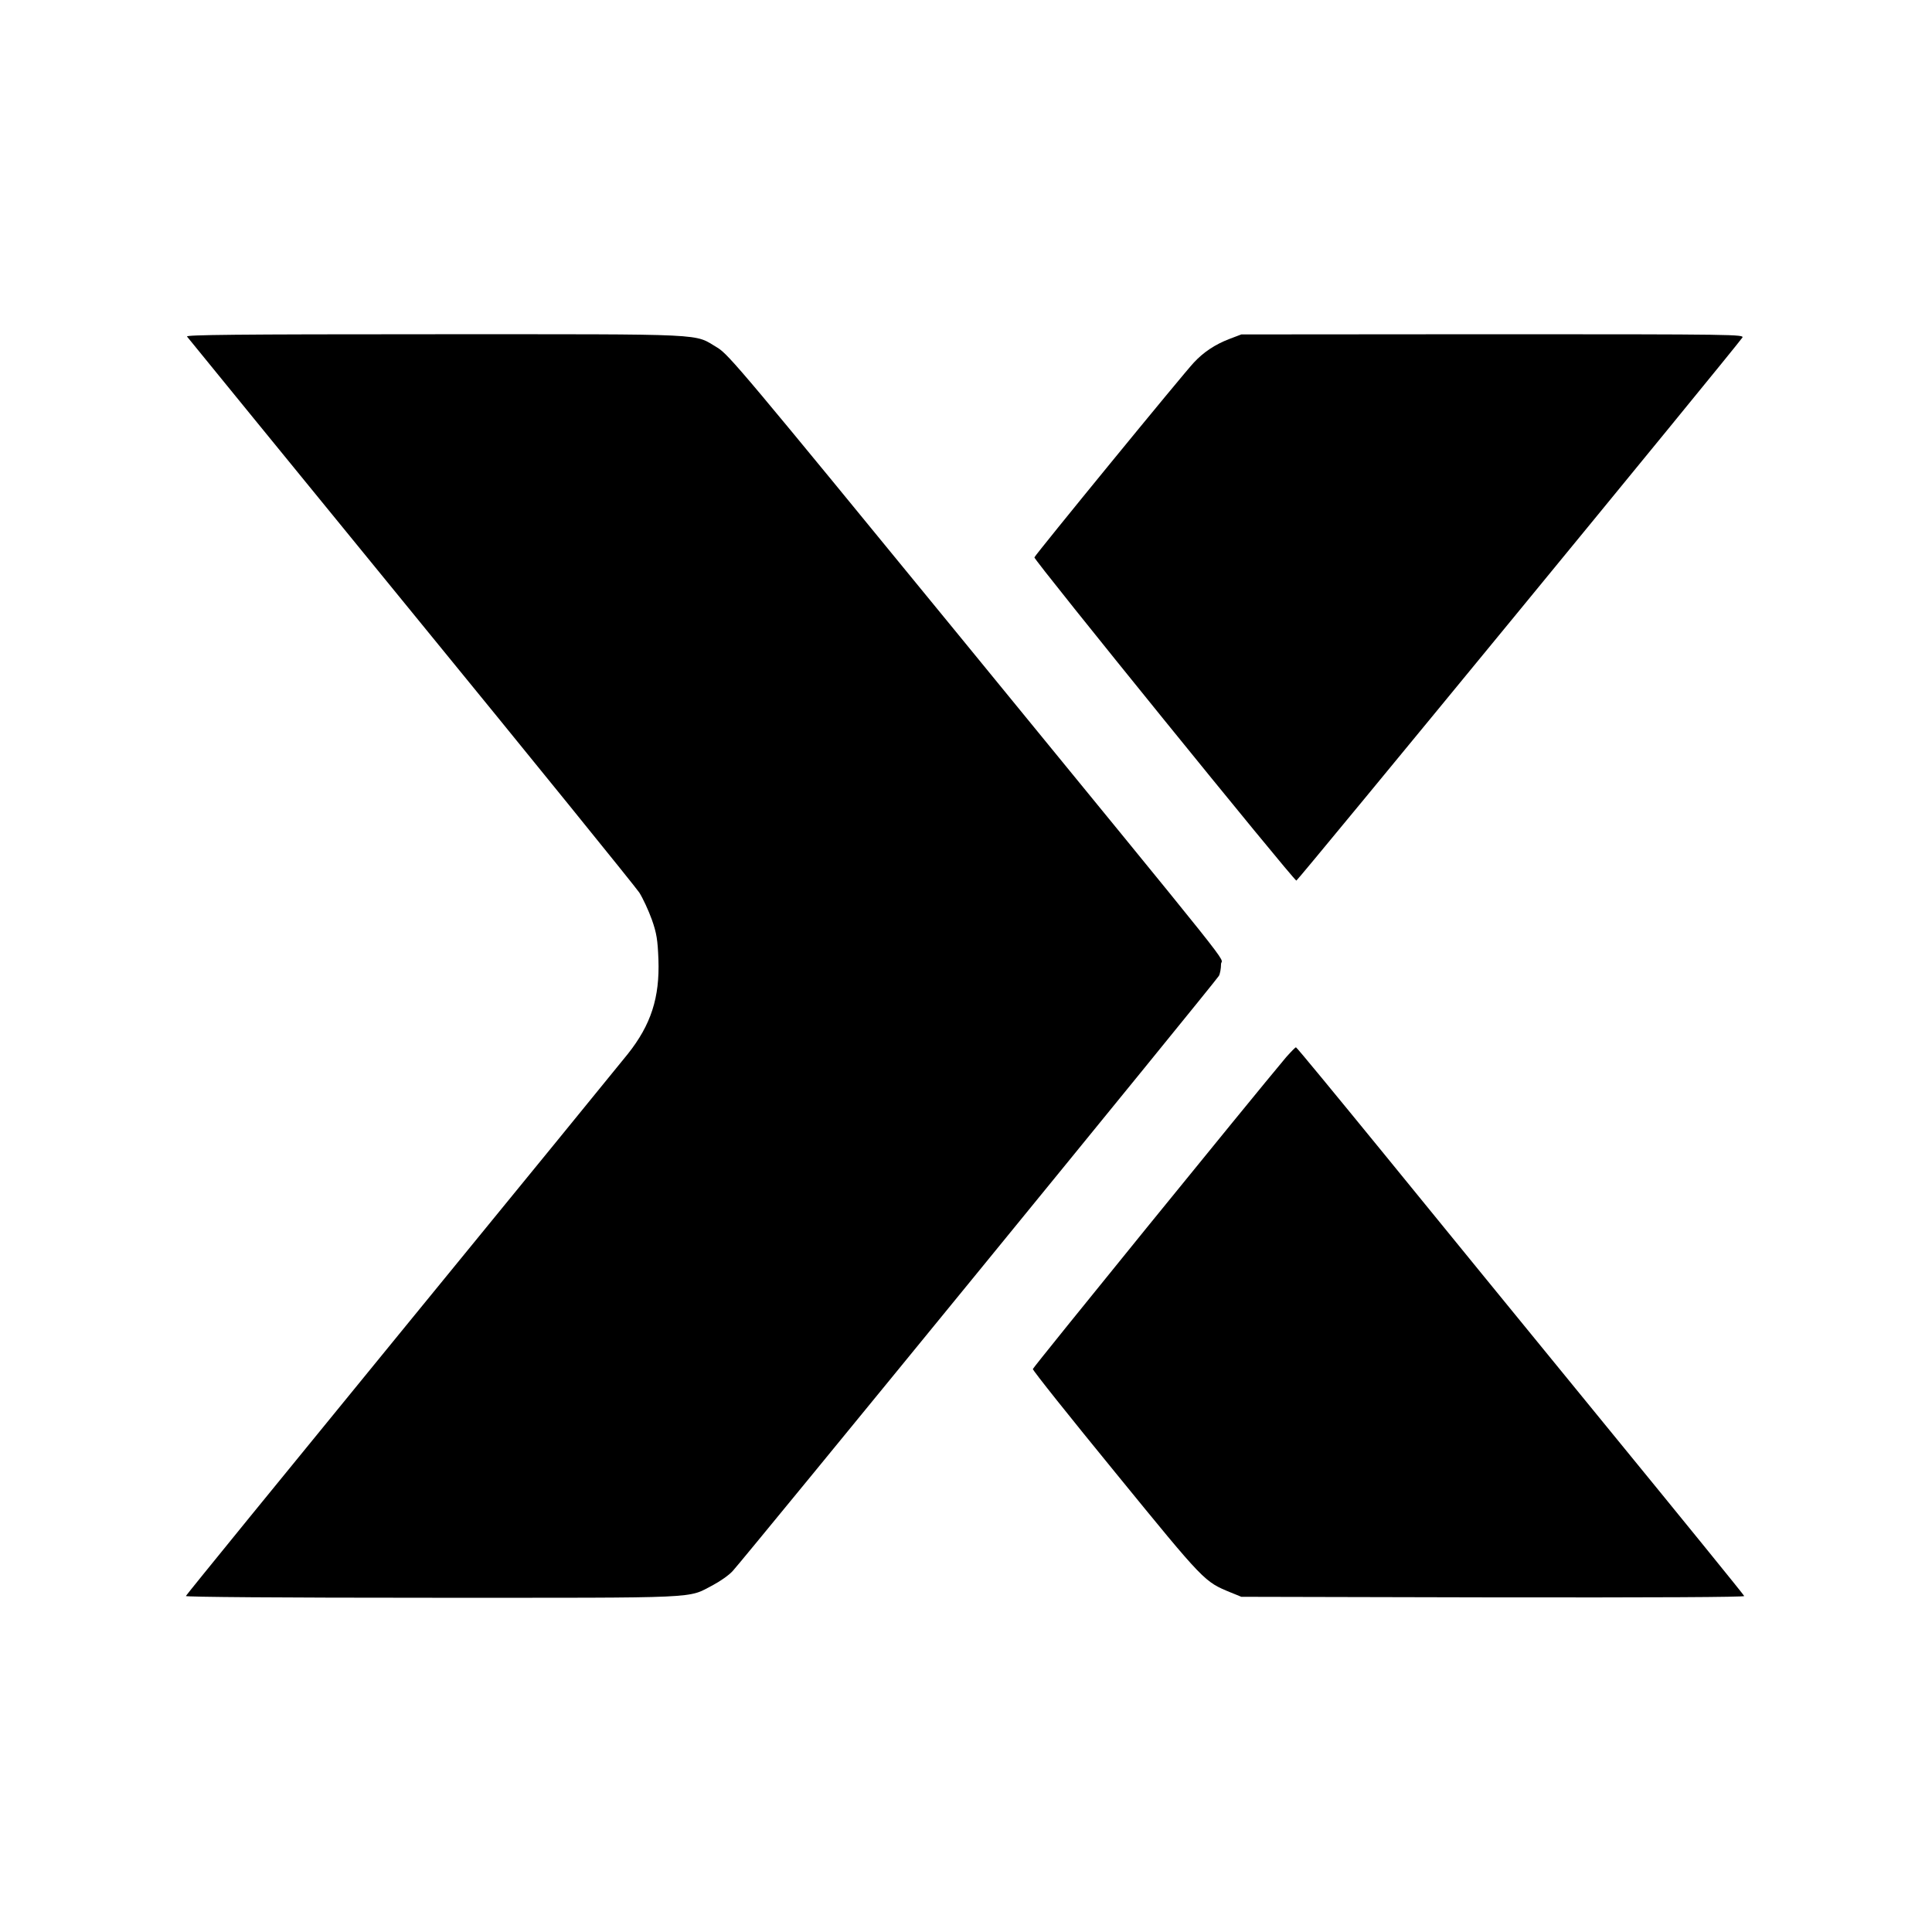
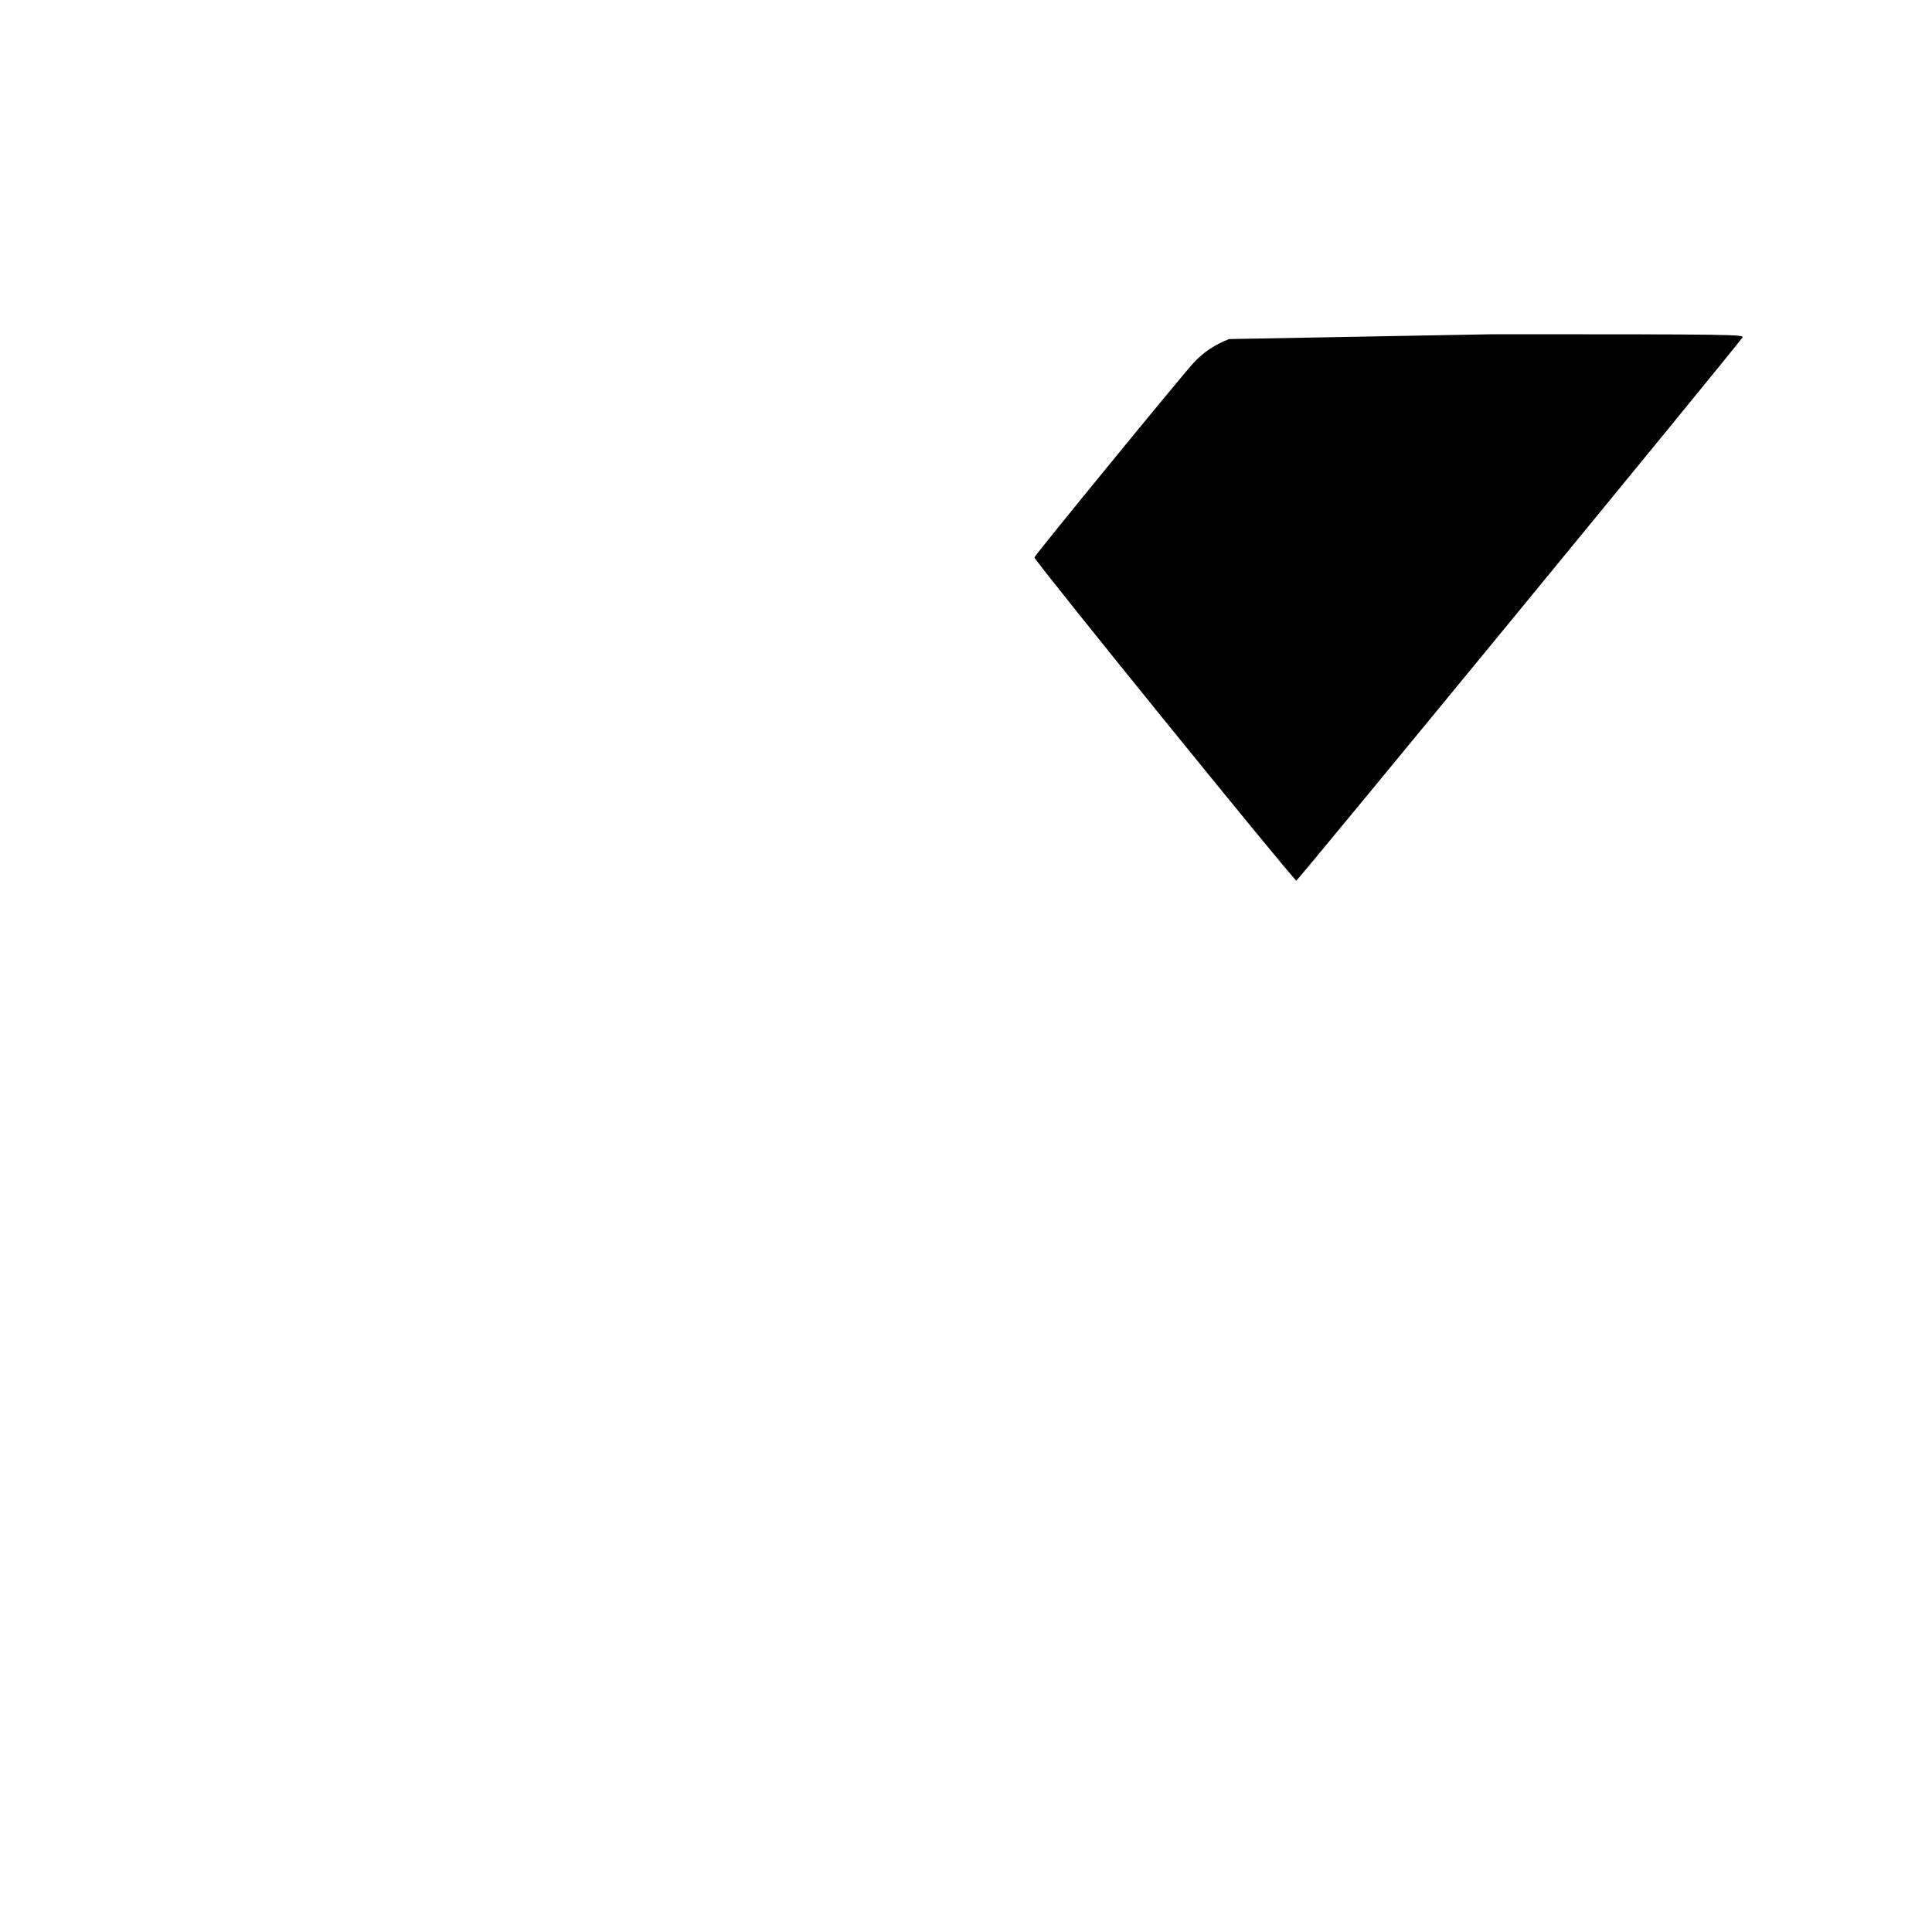
<svg xmlns="http://www.w3.org/2000/svg" version="1.0" width="1000pt" height="1000pt" viewBox="0 0 1000 1000" preserveAspectRatio="xMidYMid meet">
  <g transform="translate(0,1000) scale(0.1,-0.1)" fill="#000000" stroke="none">
-     <path d="M968 8258 c5 -7 526 -645 1157 -1418 632 -773 1164 -1430 1184 -1460 19 -30 48 -93 65 -140 25 -71 30 -105 34 -206 7 -197 -38 -338 -159 -490 -35 -44 -563 -691 -1174 -1438 -610 -746 -1111 -1361 -1113 -1367 -2 -5 485 -9 1275 -9 1418 0 1318 -5 1454 66 36 19 82 51 101 72 48 50 2504 3056 2517 3081 6 11 11 38 11 60 0 49 150 -140 -1367 1715 -1096 1339 -1182 1442 -1239 1476 -127 75 -16 70 -1461 70 -1035 0 -1293 -3 -1285 -12z" />
-     <path d="M6362 8245 c-73 -28 -133 -68 -183 -122 -54 -57 -819 -992 -825 -1008 -5 -11 1336 -1665 1356 -1673 6 -2 2259 2741 2308 2810 13 17 -27 18 -1290 18 l-1303 -1 -63 -24z" />
-     <path d="M6657 4528 c-175 -208 -1310 -1605 -1311 -1614 -1 -7 193 -250 431 -541 461 -565 456 -559 594 -616 l54 -22 1303 -3 c824 -1 1303 1 1300 7 -1 5 -322 400 -713 878 -390 477 -910 1114 -1155 1415 -245 300 -448 547 -452 547 -3 1 -26 -23 -51 -51z" />
+     <path d="M6362 8245 c-73 -28 -133 -68 -183 -122 -54 -57 -819 -992 -825 -1008 -5 -11 1336 -1665 1356 -1673 6 -2 2259 2741 2308 2810 13 17 -27 18 -1290 18 z" />
  </g>
</svg>